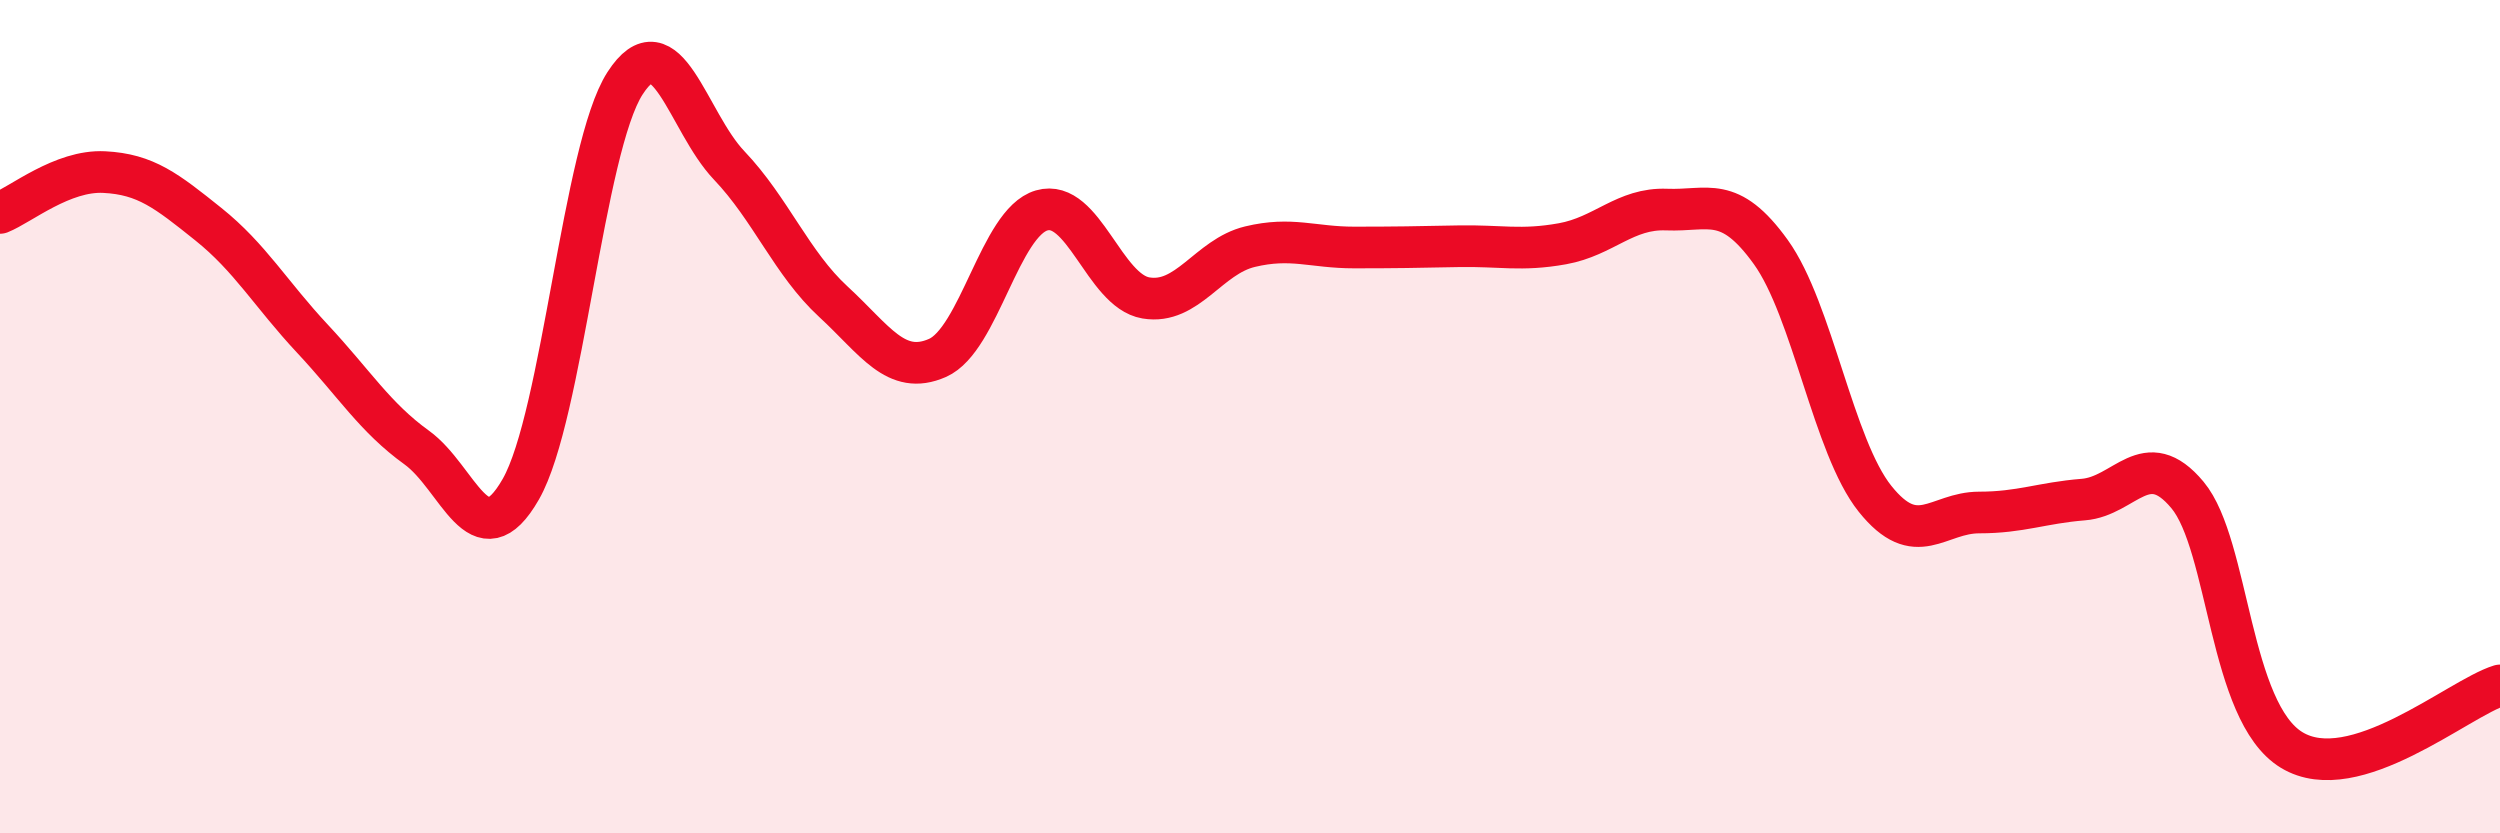
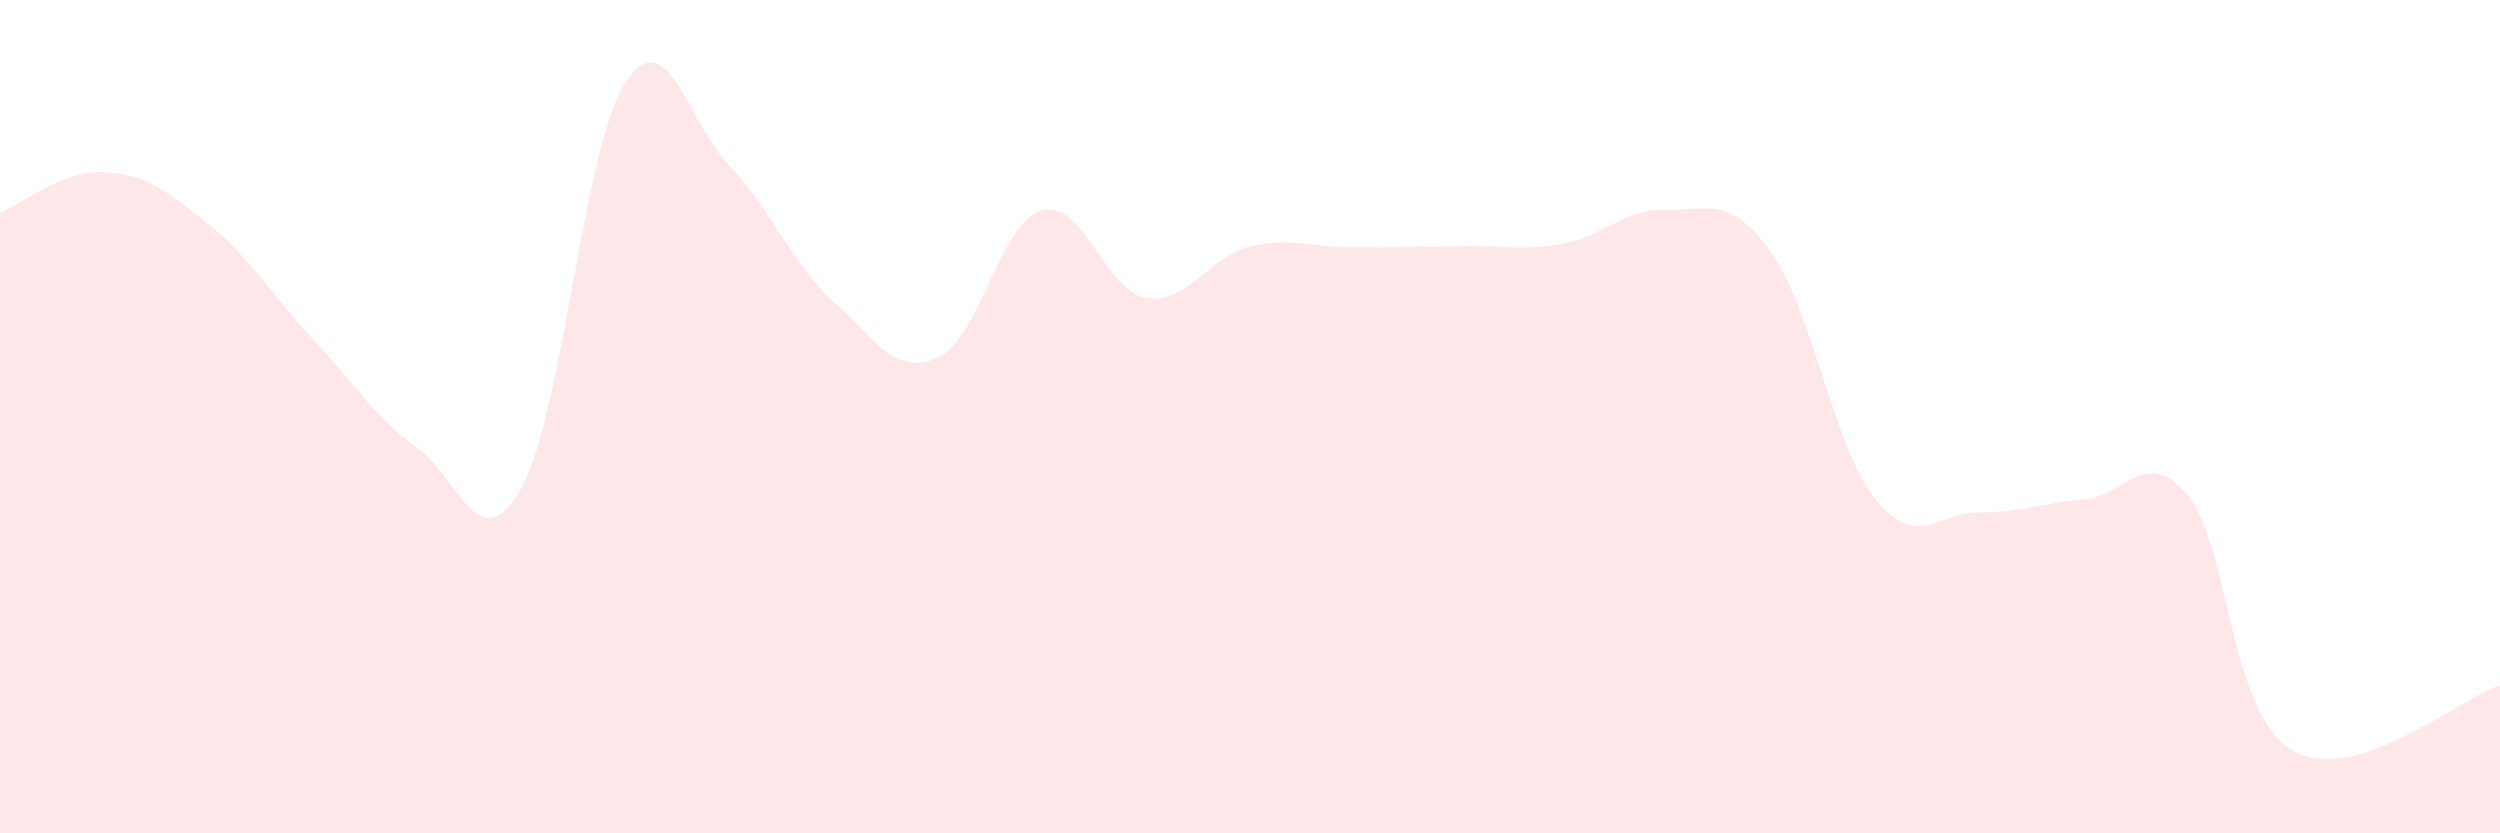
<svg xmlns="http://www.w3.org/2000/svg" width="60" height="20" viewBox="0 0 60 20">
  <path d="M 0,5.11 C 0.5,4.91 1.5,4.08 2.5,4.13 C 3.5,4.18 4,4.58 5,5.38 C 6,6.18 6.5,7.06 7.5,8.13 C 8.5,9.2 9,10.02 10,10.74 C 11,11.46 11.5,13.49 12.5,11.74 C 13.5,9.99 14,3.55 15,2 C 16,0.45 16.5,2.92 17.5,3.97 C 18.5,5.02 19,6.32 20,7.24 C 21,8.16 21.5,9.03 22.5,8.59 C 23.5,8.15 24,5.34 25,5.05 C 26,4.76 26.5,6.98 27.5,7.15 C 28.5,7.32 29,6.16 30,5.92 C 31,5.68 31.5,5.94 32.5,5.94 C 33.5,5.94 34,5.93 35,5.91 C 36,5.89 36.5,6.03 37.5,5.85 C 38.5,5.67 39,4.99 40,5.03 C 41,5.07 41.5,4.66 42.5,6.05 C 43.5,7.44 44,10.72 45,11.97 C 46,13.22 46.5,12.3 47.5,12.3 C 48.5,12.3 49,12.07 50,11.99 C 51,11.91 51.5,10.68 52.5,11.88 C 53.5,13.08 53.5,17.09 55,18 C 56.5,18.91 59,16.76 60,16.45L60 20L0 20Z" fill="#EB0A25" opacity="0.1" stroke-linecap="round" stroke-linejoin="round" />
-   <path d="M 0,5.11 C 0.5,4.91 1.5,4.08 2.5,4.13 C 3.5,4.18 4,4.58 5,5.38 C 6,6.18 6.5,7.06 7.5,8.13 C 8.5,9.2 9,10.02 10,10.74 C 11,11.46 11.5,13.49 12.5,11.74 C 13.5,9.99 14,3.55 15,2 C 16,0.45 16.5,2.92 17.5,3.97 C 18.5,5.02 19,6.32 20,7.24 C 21,8.16 21.5,9.03 22.5,8.59 C 23.5,8.15 24,5.34 25,5.05 C 26,4.76 26.5,6.98 27.5,7.15 C 28.5,7.32 29,6.16 30,5.92 C 31,5.68 31.5,5.94 32.5,5.94 C 33.5,5.94 34,5.93 35,5.91 C 36,5.89 36.5,6.03 37.5,5.85 C 38.5,5.67 39,4.99 40,5.03 C 41,5.07 41.5,4.66 42.5,6.05 C 43.5,7.44 44,10.72 45,11.97 C 46,13.22 46.5,12.3 47.5,12.3 C 48.5,12.3 49,12.07 50,11.99 C 51,11.91 51.5,10.68 52.5,11.88 C 53.5,13.08 53.5,17.09 55,18 C 56.5,18.91 59,16.76 60,16.45" stroke="#EB0A25" stroke-width="1" fill="none" stroke-linecap="round" stroke-linejoin="round" />
</svg>